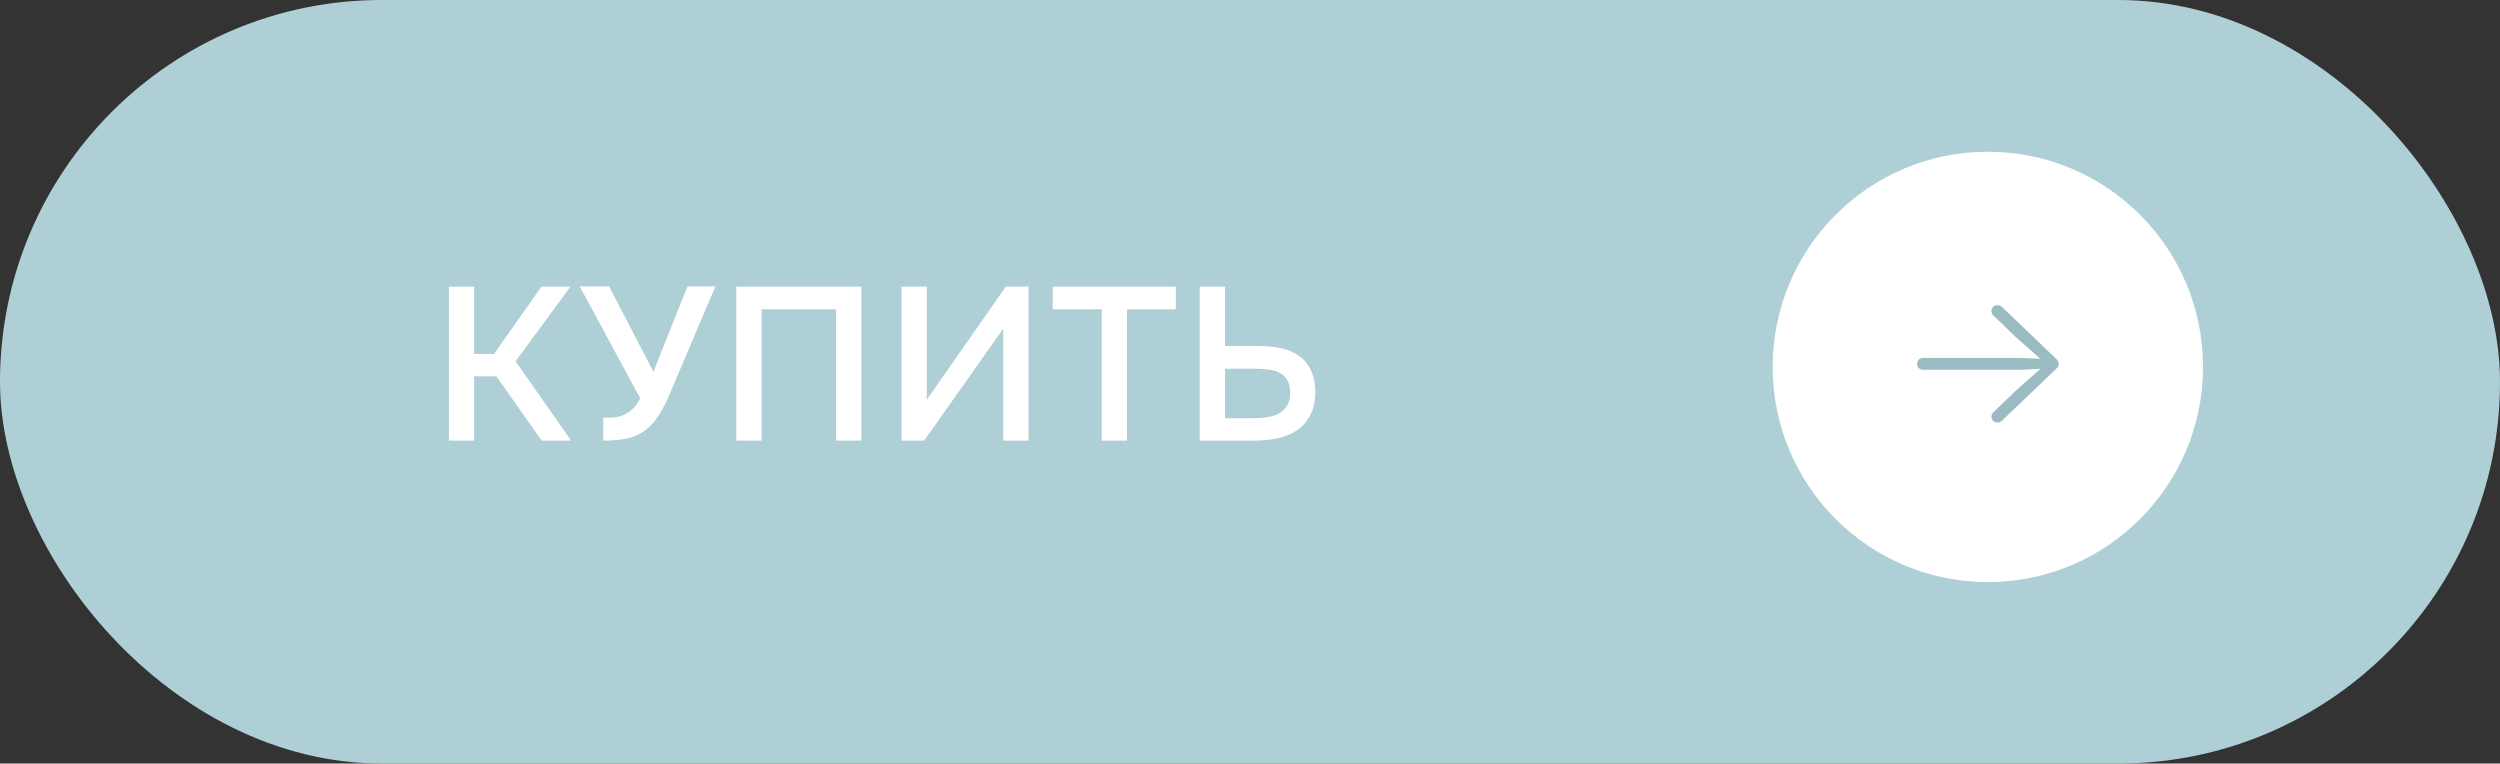
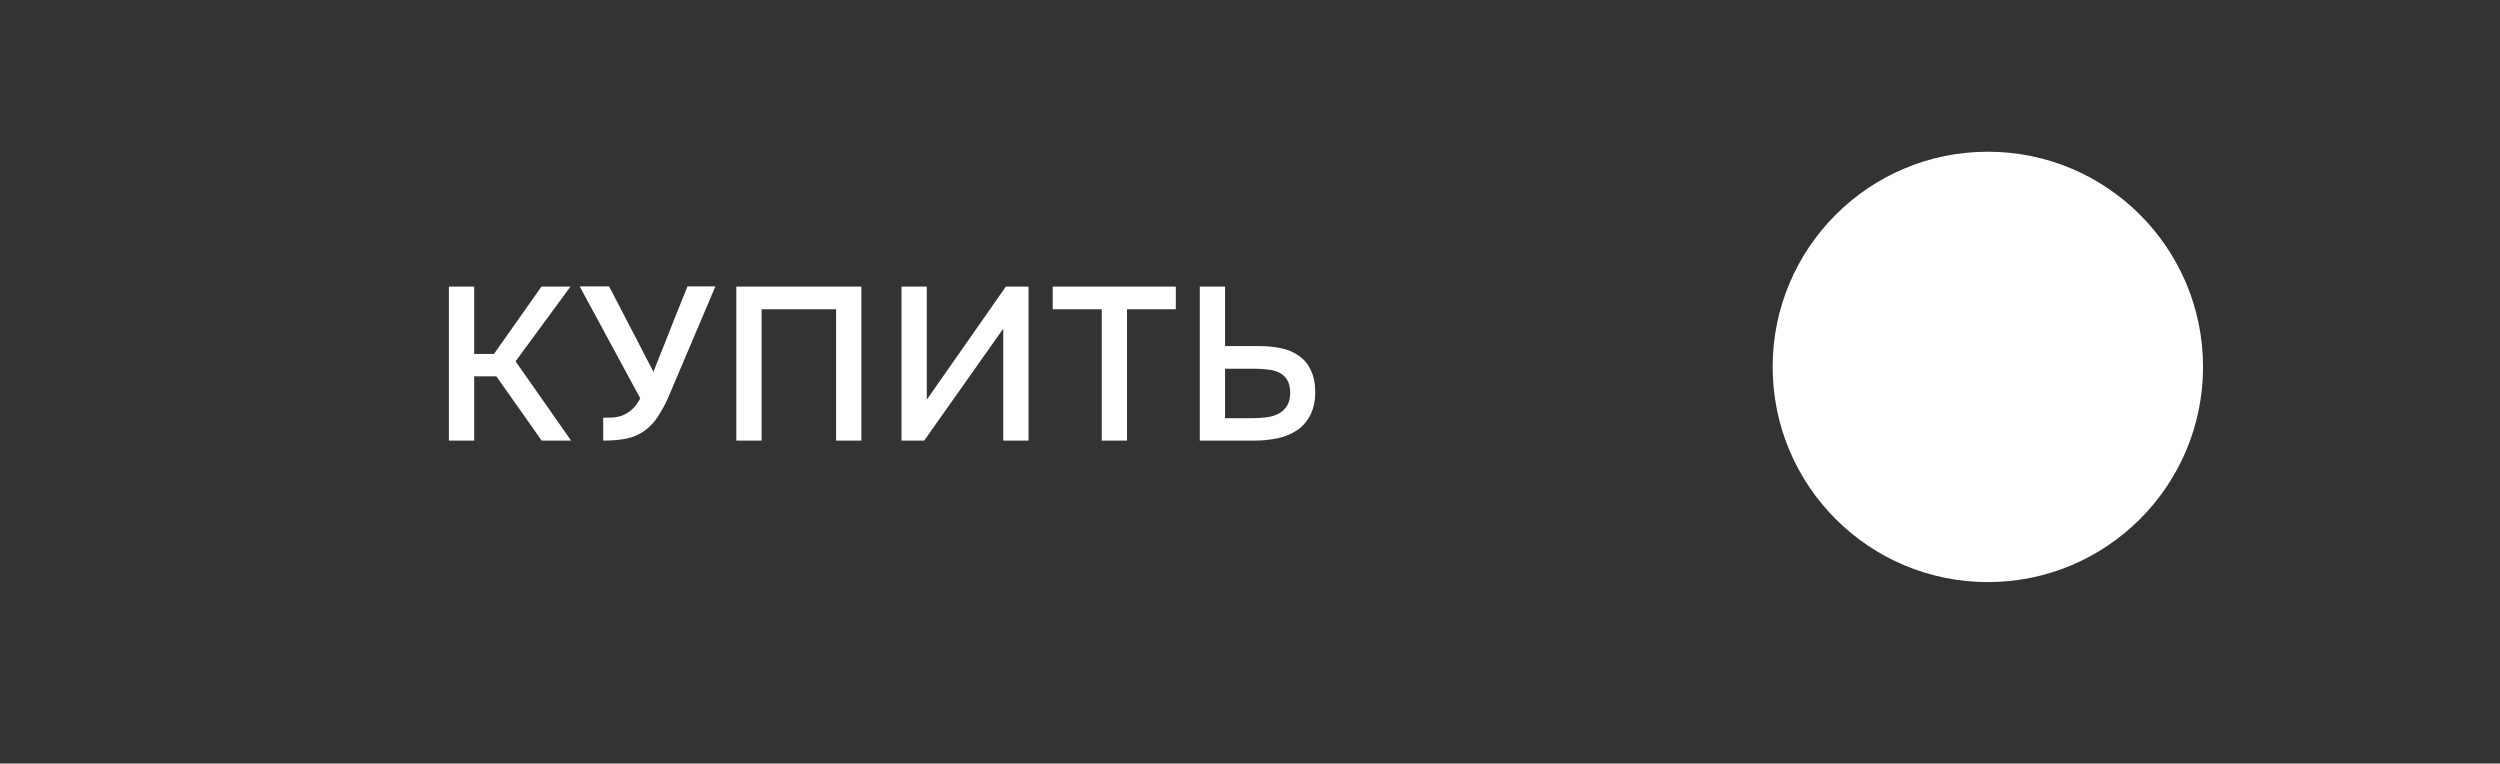
<svg xmlns="http://www.w3.org/2000/svg" width="203" height="62" viewBox="0 0 203 62" fill="none">
  <rect x="0" y="0" width="203" height="62" fill="#333333" stroke="none" />
-   <rect width="203" height="62" rx="31" fill="#AECFD6" />
  <g clip-path="url(#clip0_654_36)">
    <path d="M161.413 47.266C171.063 47.266 178.886 39.443 178.886 29.793C178.886 20.143 171.063 12.32 161.413 12.32C151.763 12.32 143.94 20.143 143.94 29.793C143.94 39.443 151.763 47.266 161.413 47.266Z" fill="white" />
-     <path d="M161.414 27.165C161.643 27.165 161.829 27.351 161.829 27.58V30.347C161.829 30.576 161.643 30.762 161.414 30.762C161.185 30.762 160.999 30.576 160.999 30.347V27.58C160.999 27.351 161.185 27.165 161.414 27.165Z" fill="white" />
-     <path d="M161.414 32.56C161.719 32.56 161.967 32.312 161.967 32.006C161.967 31.701 161.719 31.453 161.414 31.453C161.108 31.453 160.86 31.701 160.86 32.006C160.86 32.312 161.108 32.56 161.414 32.56Z" fill="white" />
-     <path d="M167.174 29.547C167.174 29.413 167.118 29.285 167.006 29.184L162.596 24.954C162.455 24.827 162.336 24.78 162.196 24.78C161.915 24.78 161.705 24.981 161.705 25.25C161.705 25.377 161.747 25.505 161.838 25.592L163.633 27.325L165.687 29.144L164.131 29.064H156.165C155.877 29.064 155.667 29.265 155.667 29.547C155.667 29.822 155.877 30.024 156.165 30.024H164.131L165.694 29.943L163.633 31.763L161.838 33.495C161.754 33.583 161.705 33.71 161.705 33.838C161.705 34.106 161.915 34.308 162.196 34.308C162.336 34.308 162.448 34.261 162.56 34.16L167.006 29.903C167.118 29.802 167.174 29.681 167.174 29.547Z" fill="#9ABBC2" />
  </g>
  <path d="M38.503 35.778H36.451V23.271H38.503V28.738H40.112L43.969 23.271H46.322L41.864 29.339L46.375 35.778H43.986L40.307 30.56H38.503V35.778ZM53.068 30.206C53.079 30.171 53.091 30.129 53.103 30.082C53.127 30.023 53.168 29.917 53.227 29.764C53.286 29.61 53.374 29.386 53.492 29.091C53.61 28.797 53.769 28.402 53.97 27.906C54.17 27.399 54.418 26.768 54.713 26.013C55.019 25.259 55.391 24.339 55.827 23.254H58.092L54.2 32.417C53.987 32.877 53.734 33.337 53.439 33.797C53.156 34.245 52.802 34.629 52.378 34.947C51.953 35.265 51.47 35.483 50.927 35.601C50.385 35.719 49.736 35.778 48.981 35.778V33.921C49.229 33.921 49.482 33.915 49.742 33.903C50.001 33.891 50.261 33.838 50.52 33.744C50.791 33.638 51.051 33.479 51.299 33.266C51.546 33.054 51.776 32.747 51.989 32.346L47.071 23.254H49.459L53.068 30.206ZM69.943 35.778H67.891V25.111H61.841V35.778H59.789V23.271H69.943V35.778ZM73.203 35.778V23.271H75.255V32.453L81.676 23.271H83.516V35.778H81.464V26.686L75.043 35.778H73.203ZM91.513 35.778H89.461V25.111H85.481V23.271H95.476V25.111H91.513V35.778ZM97.422 23.271H99.474V28.101H102.234C102.882 28.101 103.484 28.16 104.038 28.278C104.592 28.396 105.07 28.602 105.471 28.897C105.884 29.18 106.202 29.557 106.426 30.029C106.662 30.501 106.786 31.09 106.798 31.798C106.798 32.565 106.662 33.202 106.391 33.709C106.131 34.216 105.778 34.623 105.329 34.929C104.881 35.236 104.356 35.454 103.755 35.584C103.153 35.714 102.511 35.778 101.827 35.778H97.422V23.271ZM99.474 33.956H101.738C102.104 33.956 102.469 33.933 102.835 33.886C103.201 33.838 103.525 33.744 103.808 33.602C104.091 33.449 104.321 33.237 104.498 32.966C104.675 32.694 104.763 32.335 104.763 31.887C104.763 31.45 104.681 31.102 104.516 30.843C104.362 30.583 104.15 30.389 103.879 30.259C103.619 30.129 103.319 30.047 102.977 30.011C102.635 29.964 102.281 29.941 101.915 29.941H99.474V33.956Z" fill="white" />
  <defs>
    <clipPath id="clip0_654_36">
      <rect width="34.946" height="34.946" fill="white" transform="translate(143.94 12.32)" />
    </clipPath>
  </defs>
</svg>